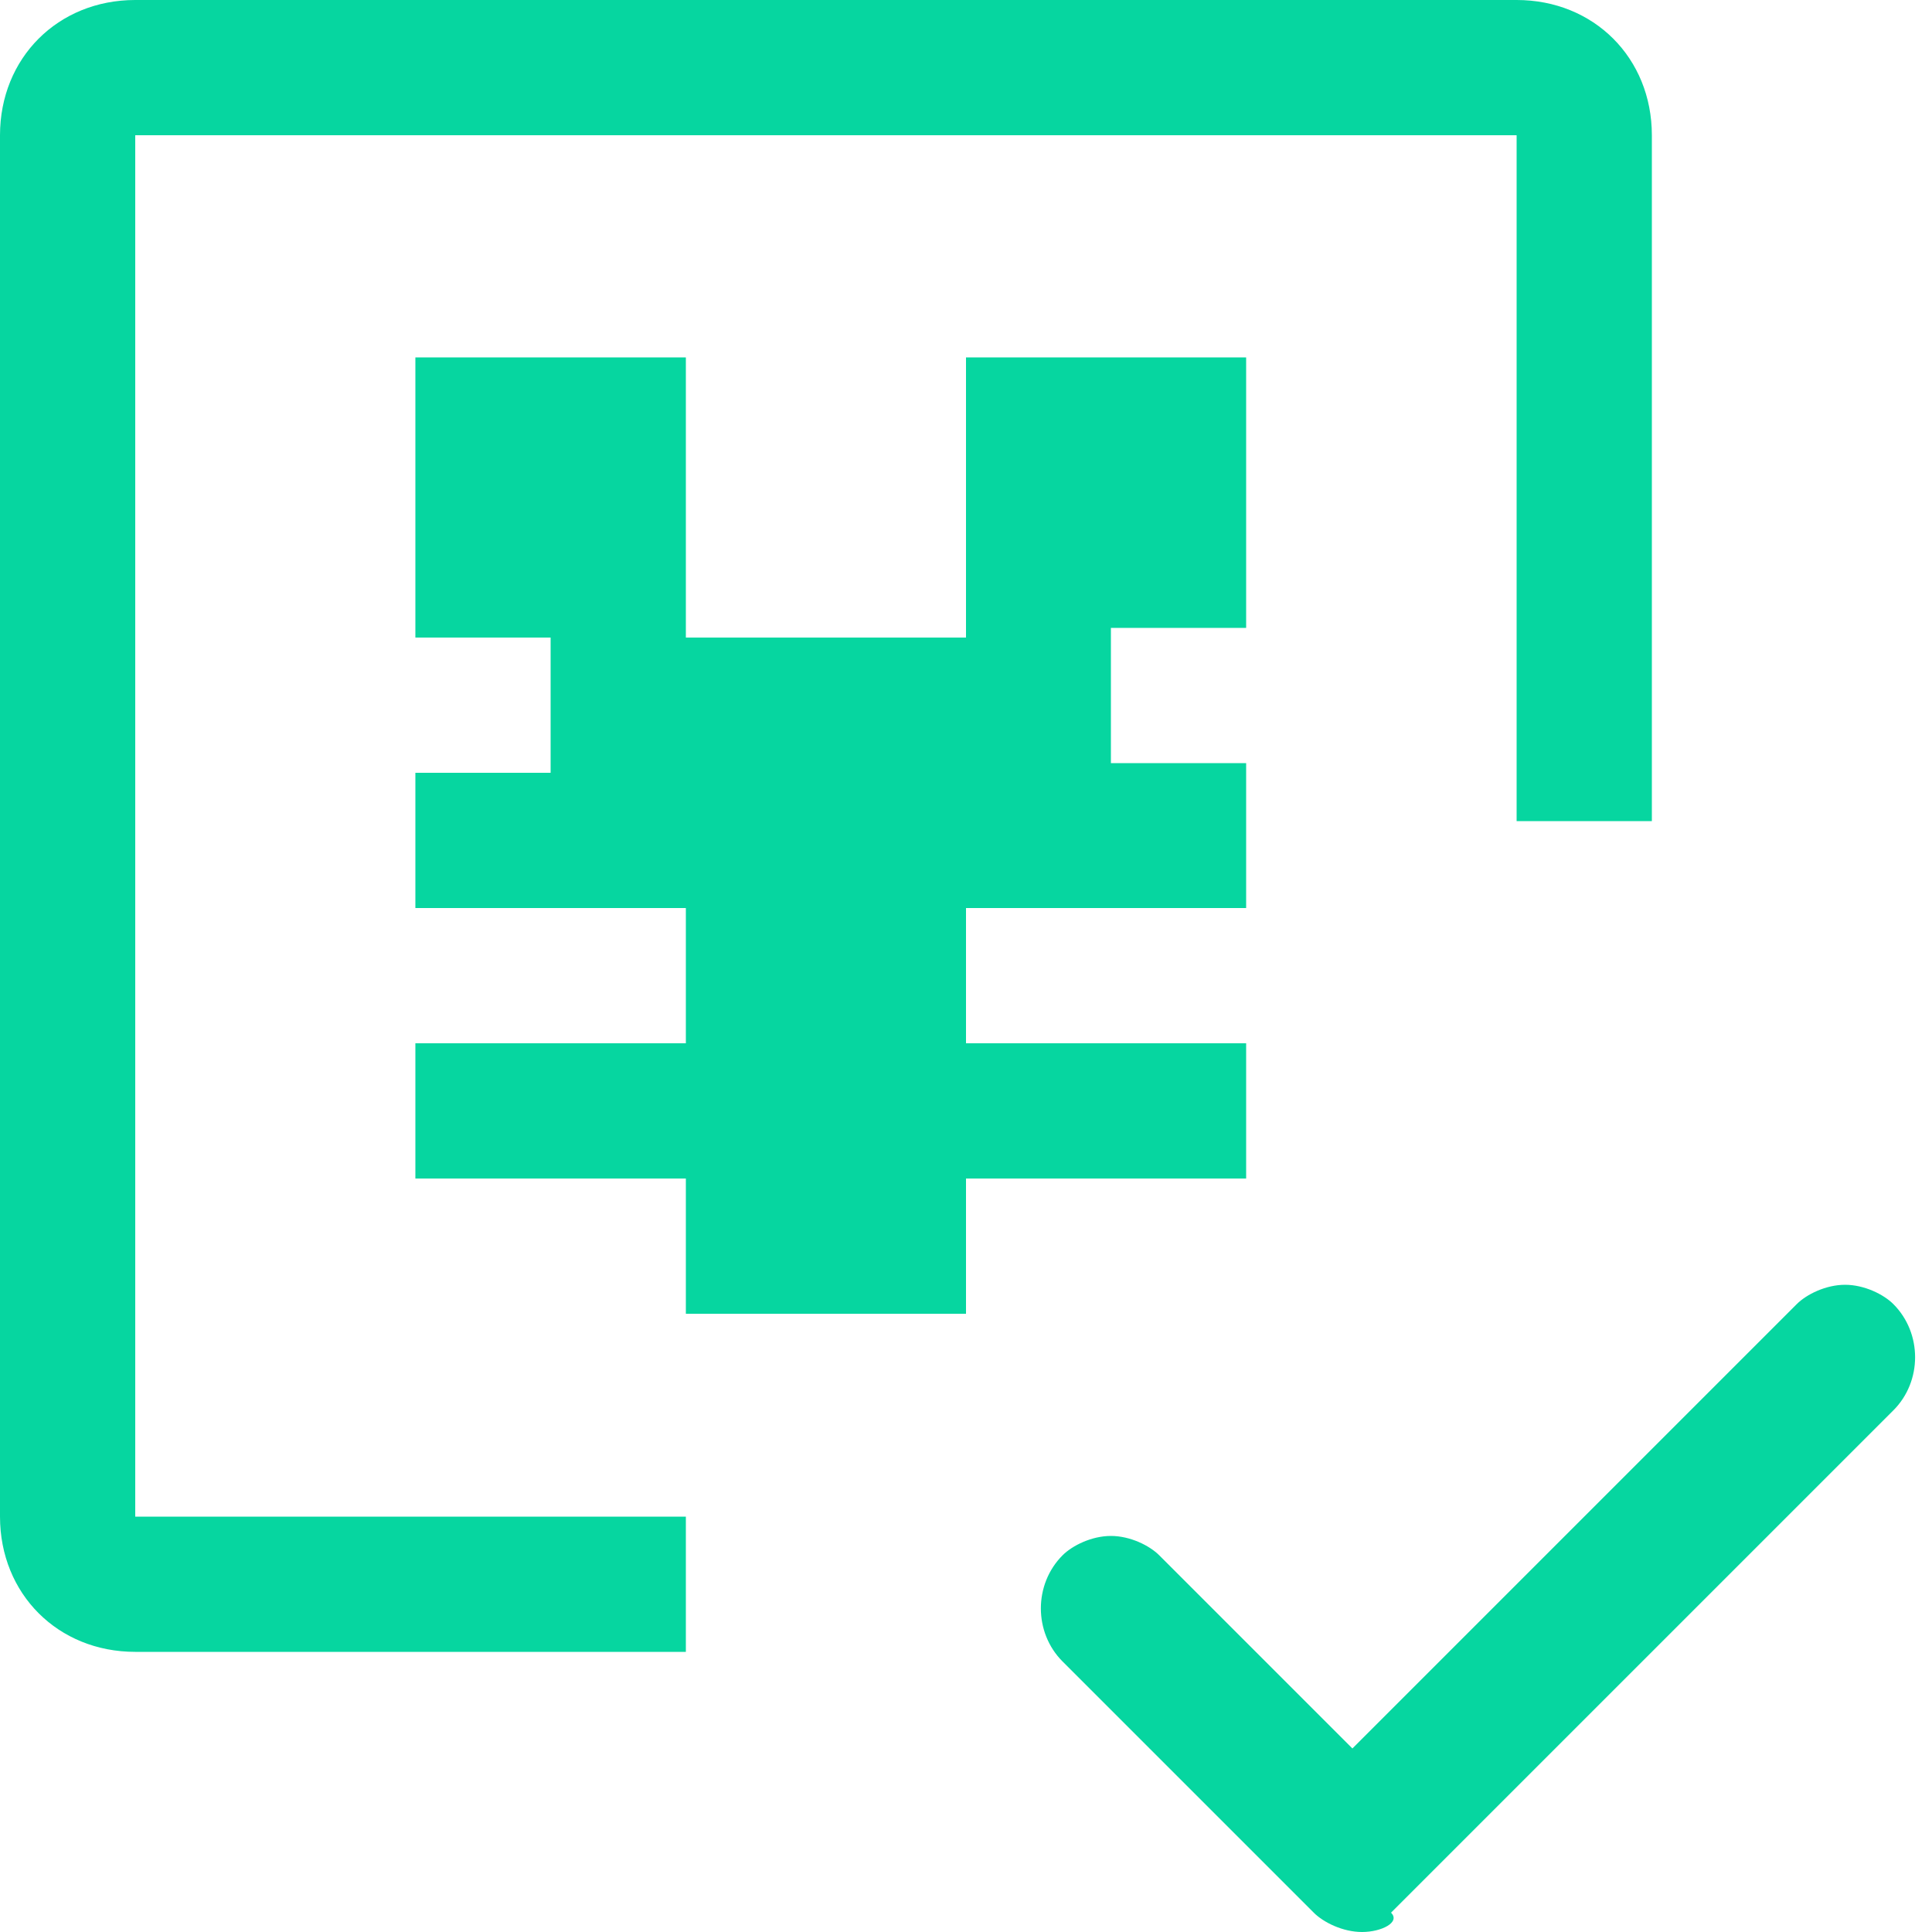
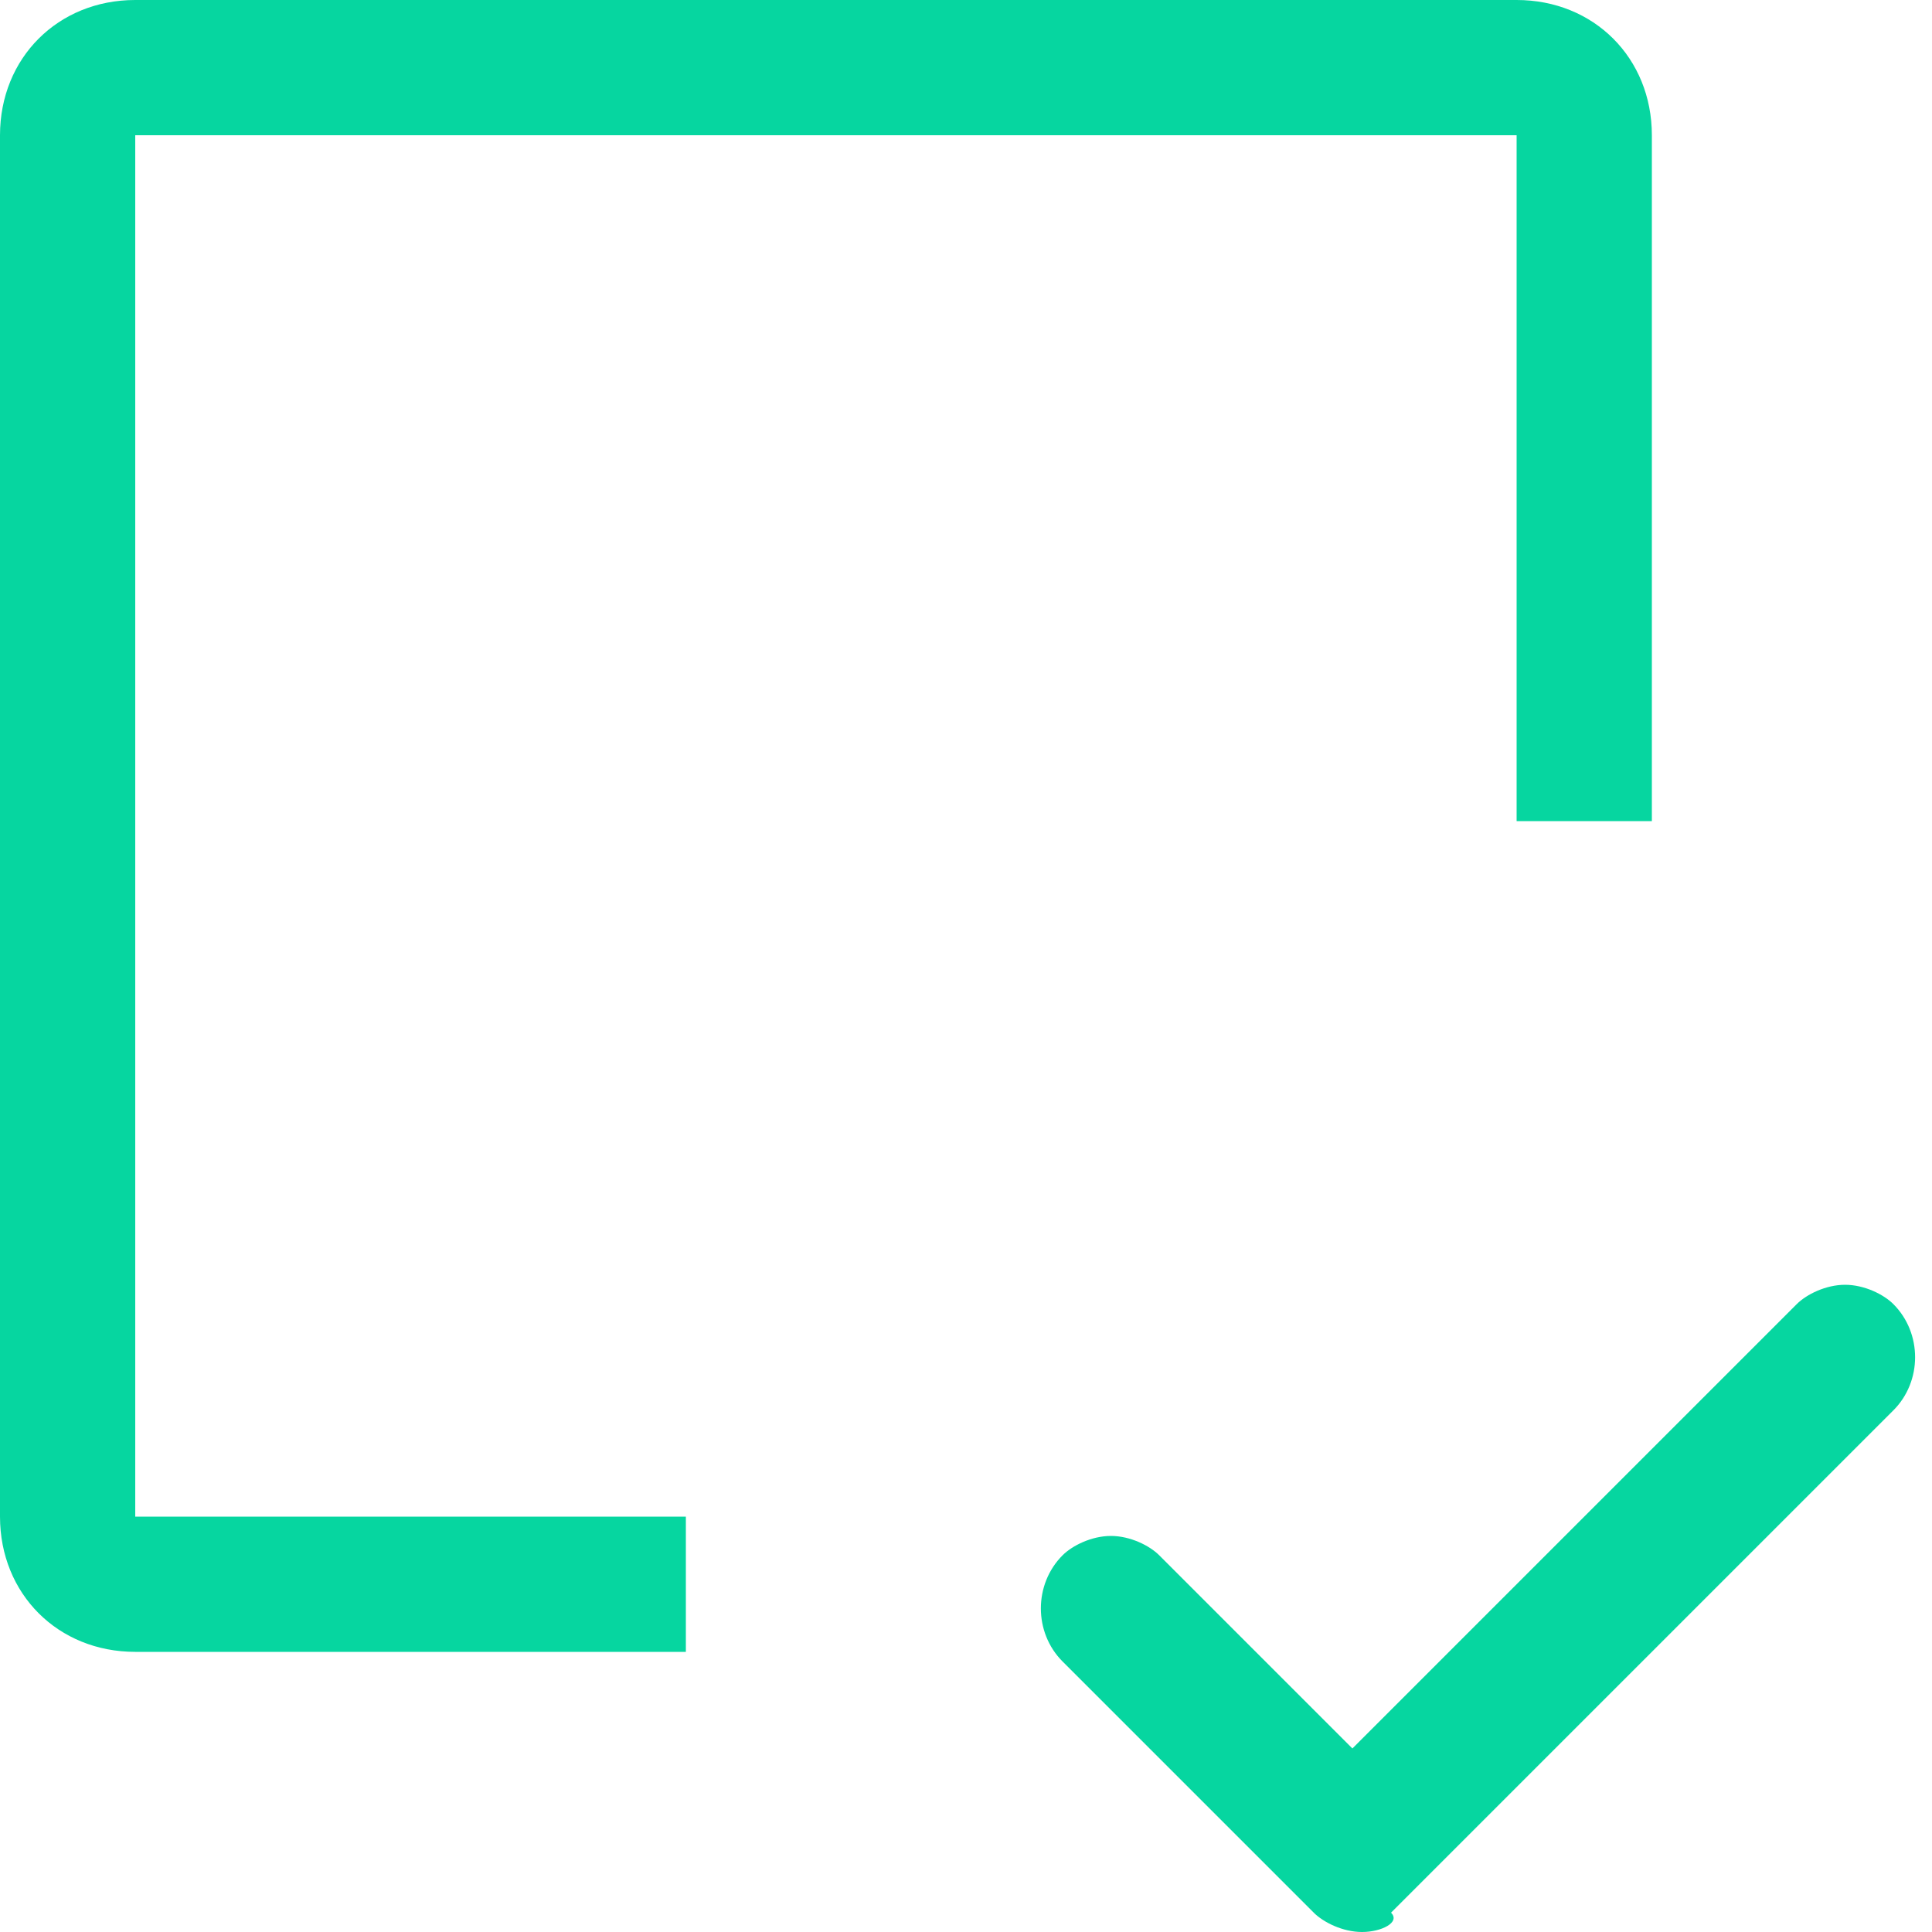
<svg xmlns="http://www.w3.org/2000/svg" t="1755993770381" class="icon" viewBox="0 0 1024 1024" version="1.1" p-id="2615" width="60" height="60">
  <path d="M721.92 1024c-10.24 0-20.48-5.12-25.6-10.24L563.2 880.64c-15.36-15.36-15.36-40.96 0-56.32 5.12-5.12 15.36-10.24 25.6-10.24s20.48 5.12 25.6 10.24l102.4 102.4 235.52-235.52c5.12-5.12 15.36-10.24 25.6-10.24s20.48 5.12 25.6 10.24c15.36 15.36 15.36 40.96 0 56.32l-266.24 266.24c5.12 5.12-5.12 10.24-15.36 10.24zM71.68 71.68h732.16v363.52h71.68V71.68c0-40.96-30.72-71.68-71.68-71.68H71.68C30.72 0 0 30.72 0 71.68v732.16c0 40.96 30.72 71.68 71.68 71.68h291.84v-71.68H71.68V71.68z m0 0" fill="#06D6A0" p-id="2616" />
-   <path d="M660.48 332.8V189.44H512v148.48H363.52V189.44H220.16v148.48h71.68V409.6H220.16v71.68h143.36v71.68H220.16v71.68h143.36v71.68H512v-71.68h148.48v-71.68H512V481.28h148.48V404.48h-71.68V332.8h71.68z m0 0" fill="#06D6A0" p-id="2617" />
</svg>